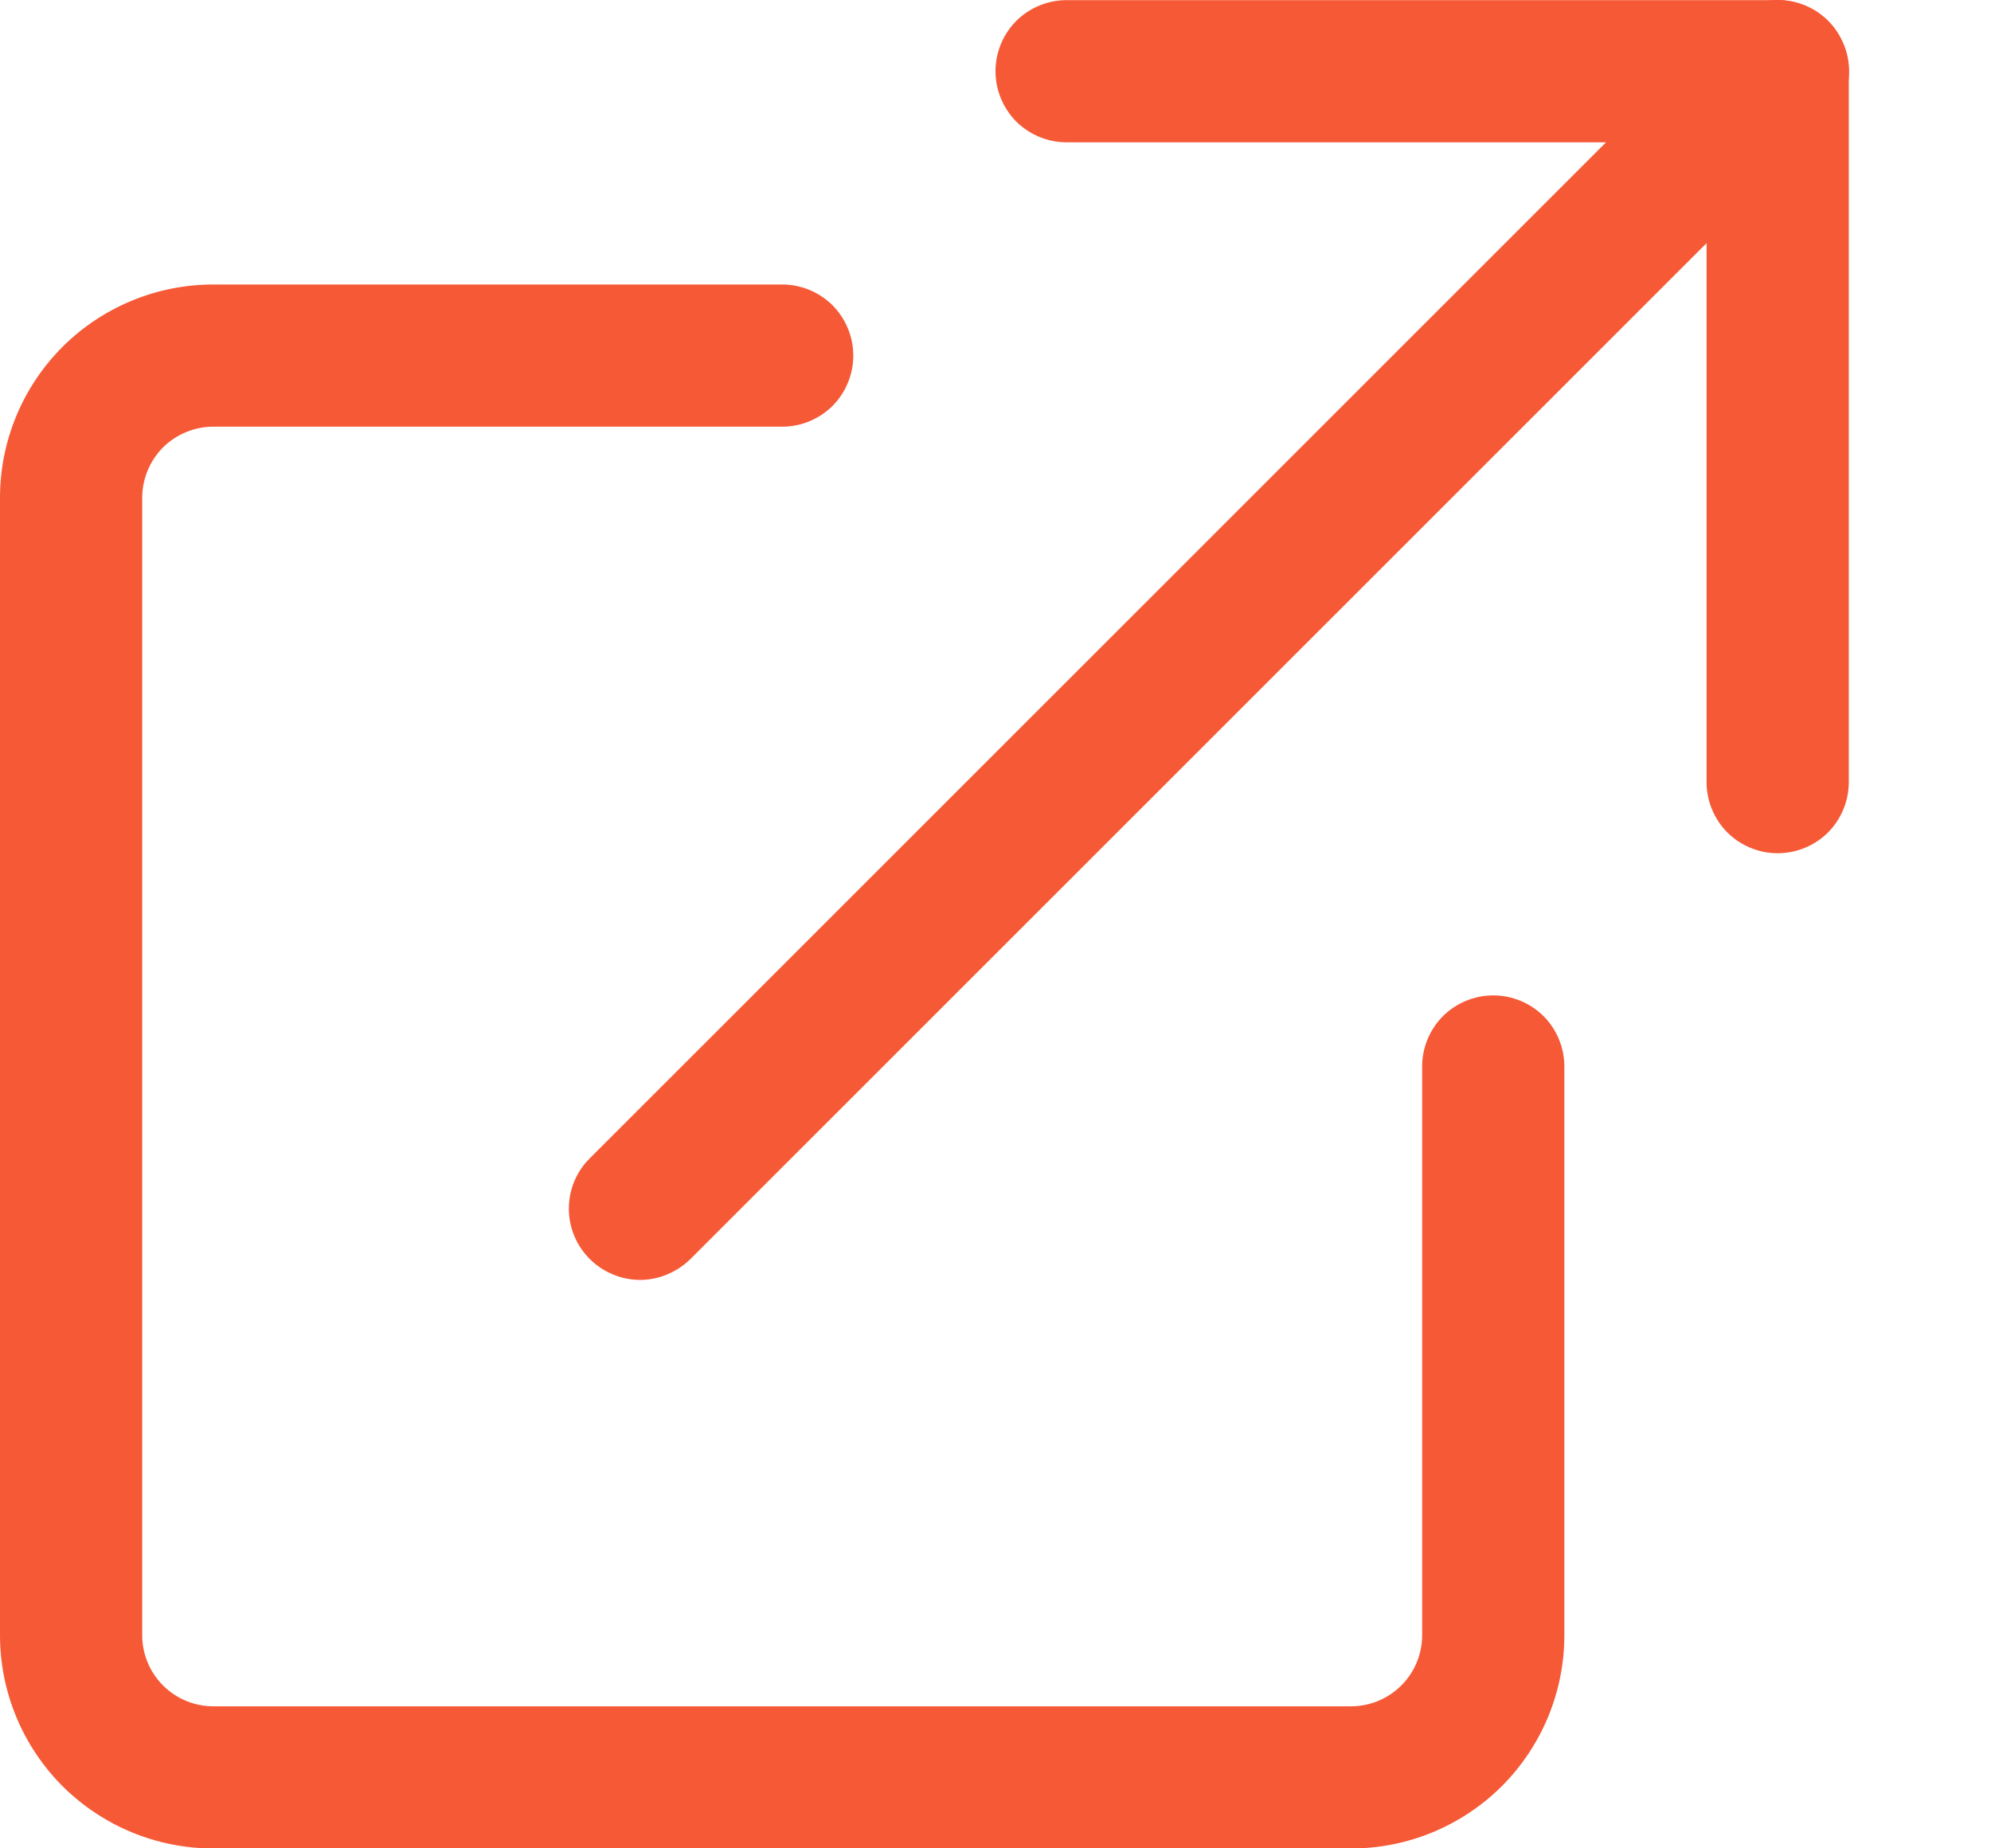
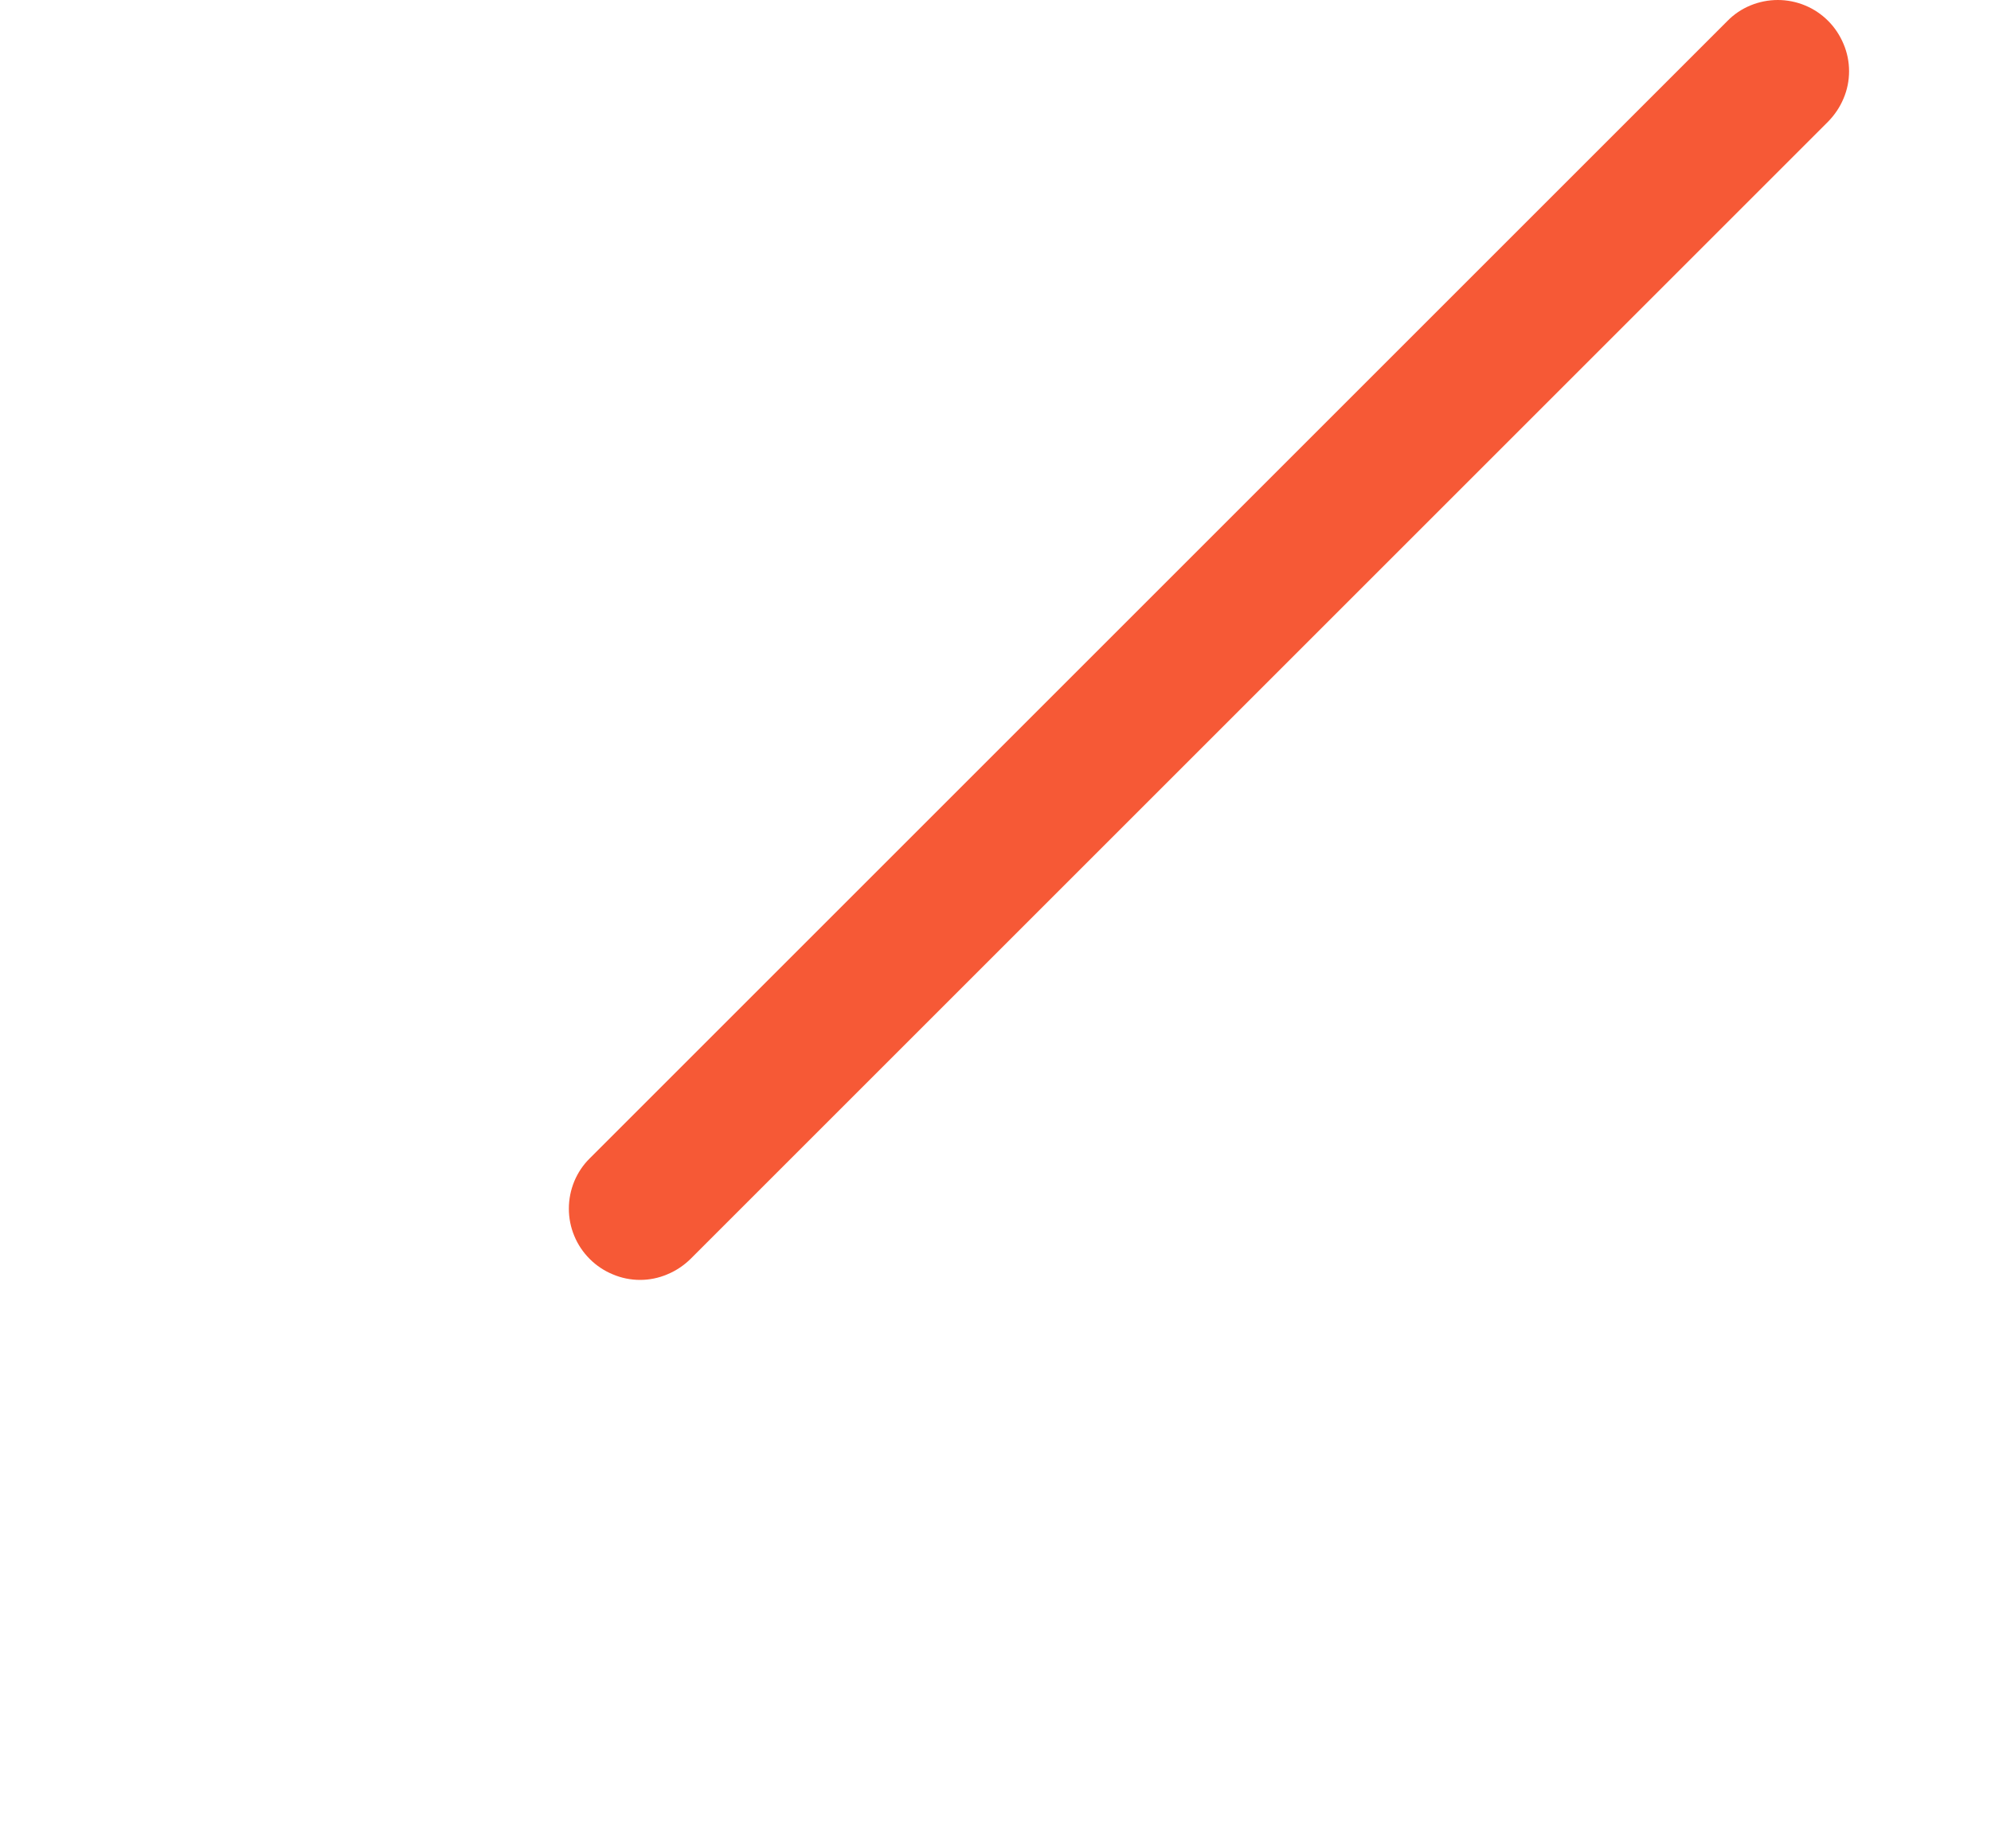
<svg xmlns="http://www.w3.org/2000/svg" width="14" height="13" viewBox="0 0 14 13" fill="none">
-   <path fill-rule="evenodd" clip-rule="evenodd" d="M0 11.501C0 11.899 0.158 12.28 0.439 12.562C0.721 12.843 1.102 13.001 1.5 13.001H9.5C9.898 13.001 10.279 12.843 10.561 12.562C10.842 12.28 11 11.899 11 11.501V7.501C11 7.368 10.947 7.241 10.854 7.147C10.76 7.054 10.633 7.001 10.5 7.001C10.367 7.001 10.24 7.054 10.146 7.147C10.053 7.241 10 7.368 10 7.501V11.501C10 11.634 9.947 11.761 9.854 11.854C9.76 11.948 9.633 12.001 9.5 12.001H1.5C1.367 12.001 1.24 11.948 1.146 11.854C1.053 11.761 1 11.634 1 11.501V3.501C1 3.368 1.053 3.241 1.146 3.147C1.24 3.054 1.367 3.001 1.5 3.001H5.5C5.633 3.001 5.76 2.948 5.854 2.855C5.947 2.761 6 2.634 6 2.501C6 2.368 5.947 2.241 5.854 2.147C5.76 2.054 5.633 2.001 5.5 2.001H1.5C1.102 2.001 0.721 2.159 0.439 2.44C0.158 2.722 0 3.103 0 3.501V11.501ZM7 0.501C7 0.368 7.053 0.241 7.146 0.147C7.24 0.054 7.367 0.001 7.5 0.001H12.5C12.633 0.001 12.76 0.054 12.854 0.147C12.947 0.241 13 0.368 13 0.501V5.501C13 5.634 12.947 5.761 12.854 5.855C12.76 5.948 12.633 6.001 12.5 6.001C12.367 6.001 12.24 5.948 12.146 5.855C12.053 5.761 12 5.634 12 5.501V1.001H7.5C7.367 1.001 7.24 0.948 7.146 0.855C7.053 0.761 7 0.634 7 0.501Z" fill="#F65936" />
  <path fill-rule="evenodd" clip-rule="evenodd" d="M12.855 0.147C12.901 0.193 12.938 0.249 12.963 0.309C12.989 0.37 13.002 0.435 13.002 0.501C13.002 0.567 12.989 0.632 12.963 0.693C12.938 0.753 12.901 0.808 12.855 0.855L4.855 8.855C4.808 8.901 4.753 8.938 4.692 8.963C4.631 8.989 4.566 9.002 4.501 9.002C4.435 9.002 4.37 8.989 4.309 8.963C4.248 8.938 4.193 8.901 4.147 8.855C4.1 8.808 4.063 8.753 4.038 8.692C4.013 8.632 4 8.567 4 8.501C4 8.435 4.013 8.37 4.038 8.309C4.063 8.249 4.1 8.193 4.147 8.147L12.147 0.147C12.193 0.1 12.248 0.063 12.309 0.038C12.37 0.013 12.435 0 12.501 0C12.566 0 12.632 0.013 12.692 0.038C12.753 0.063 12.808 0.1 12.855 0.147Z" fill="#F65936" />
</svg>